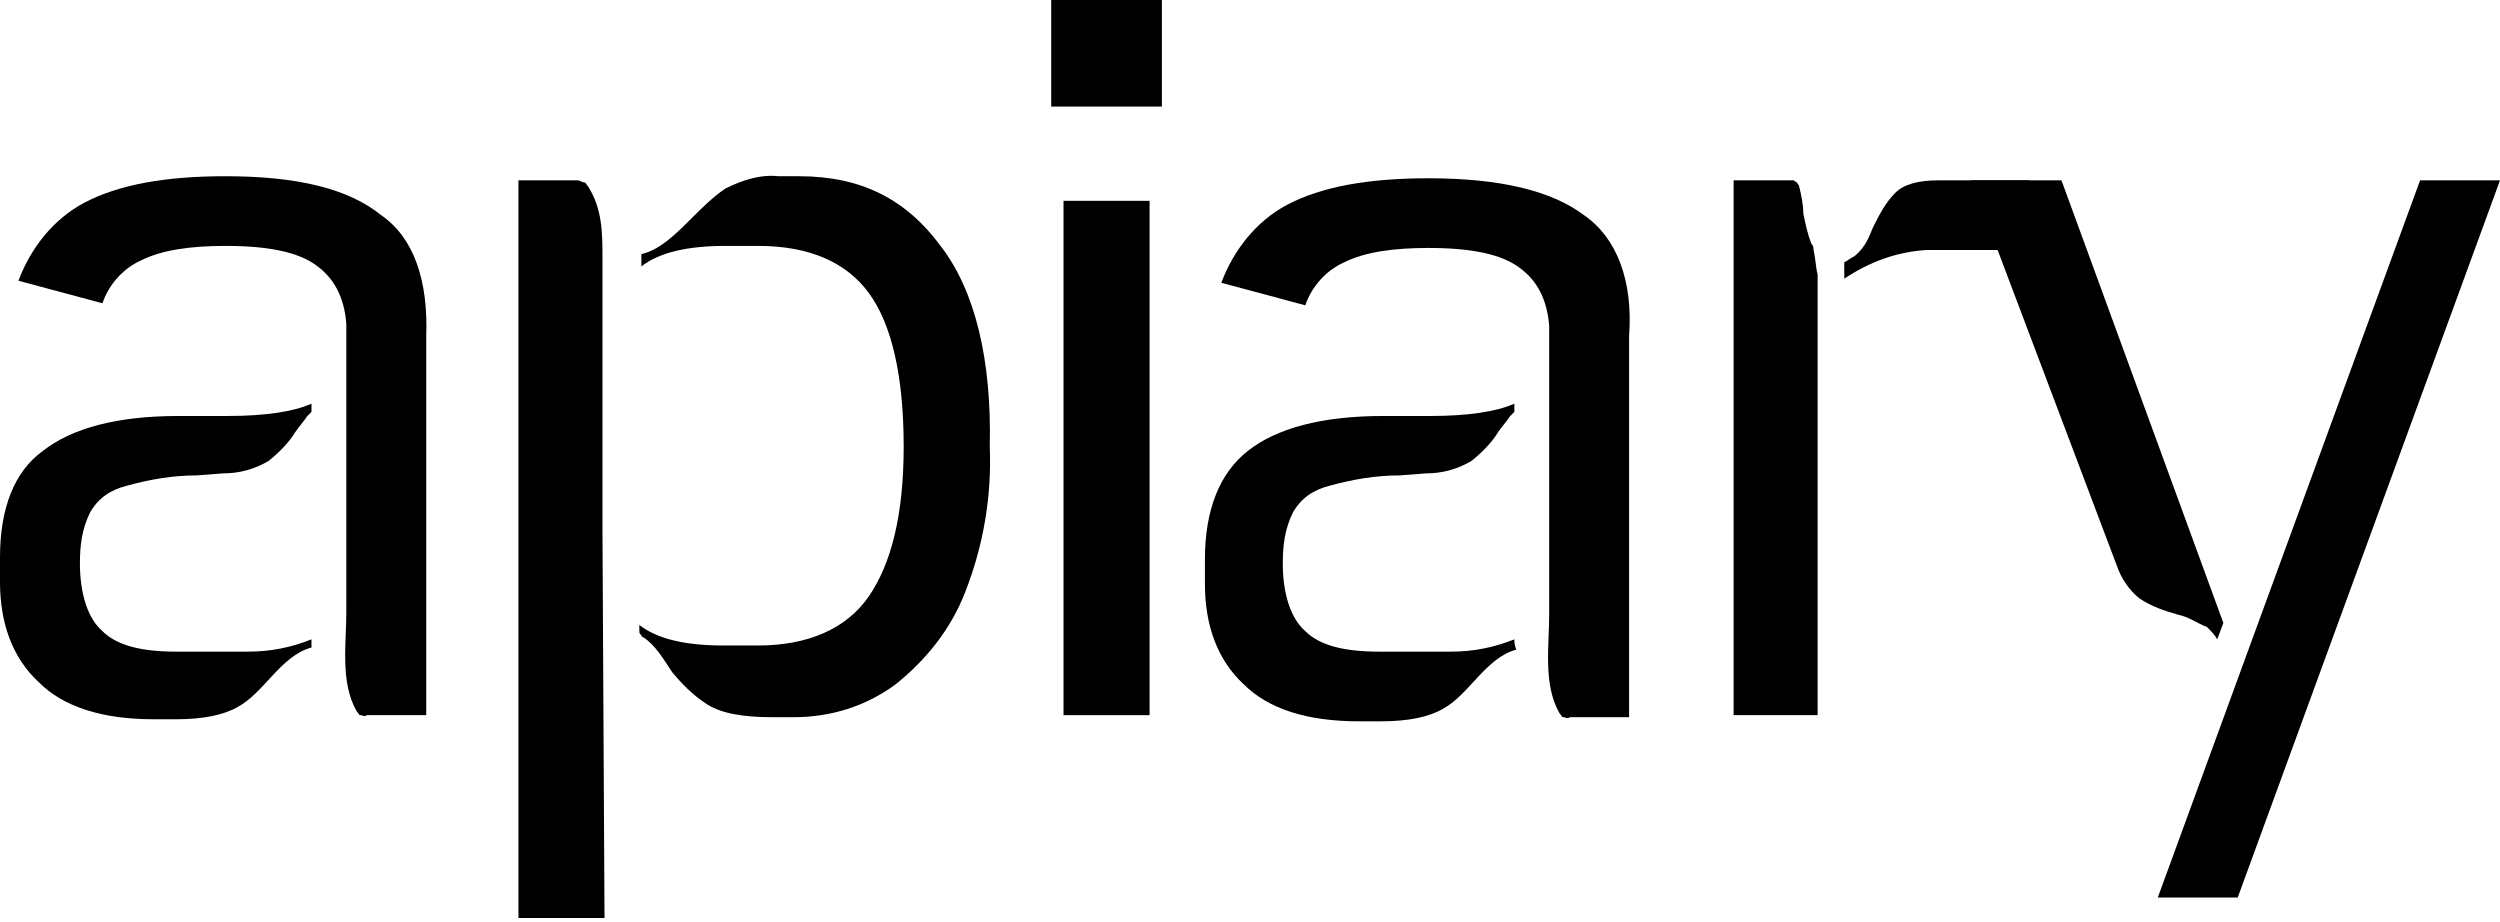
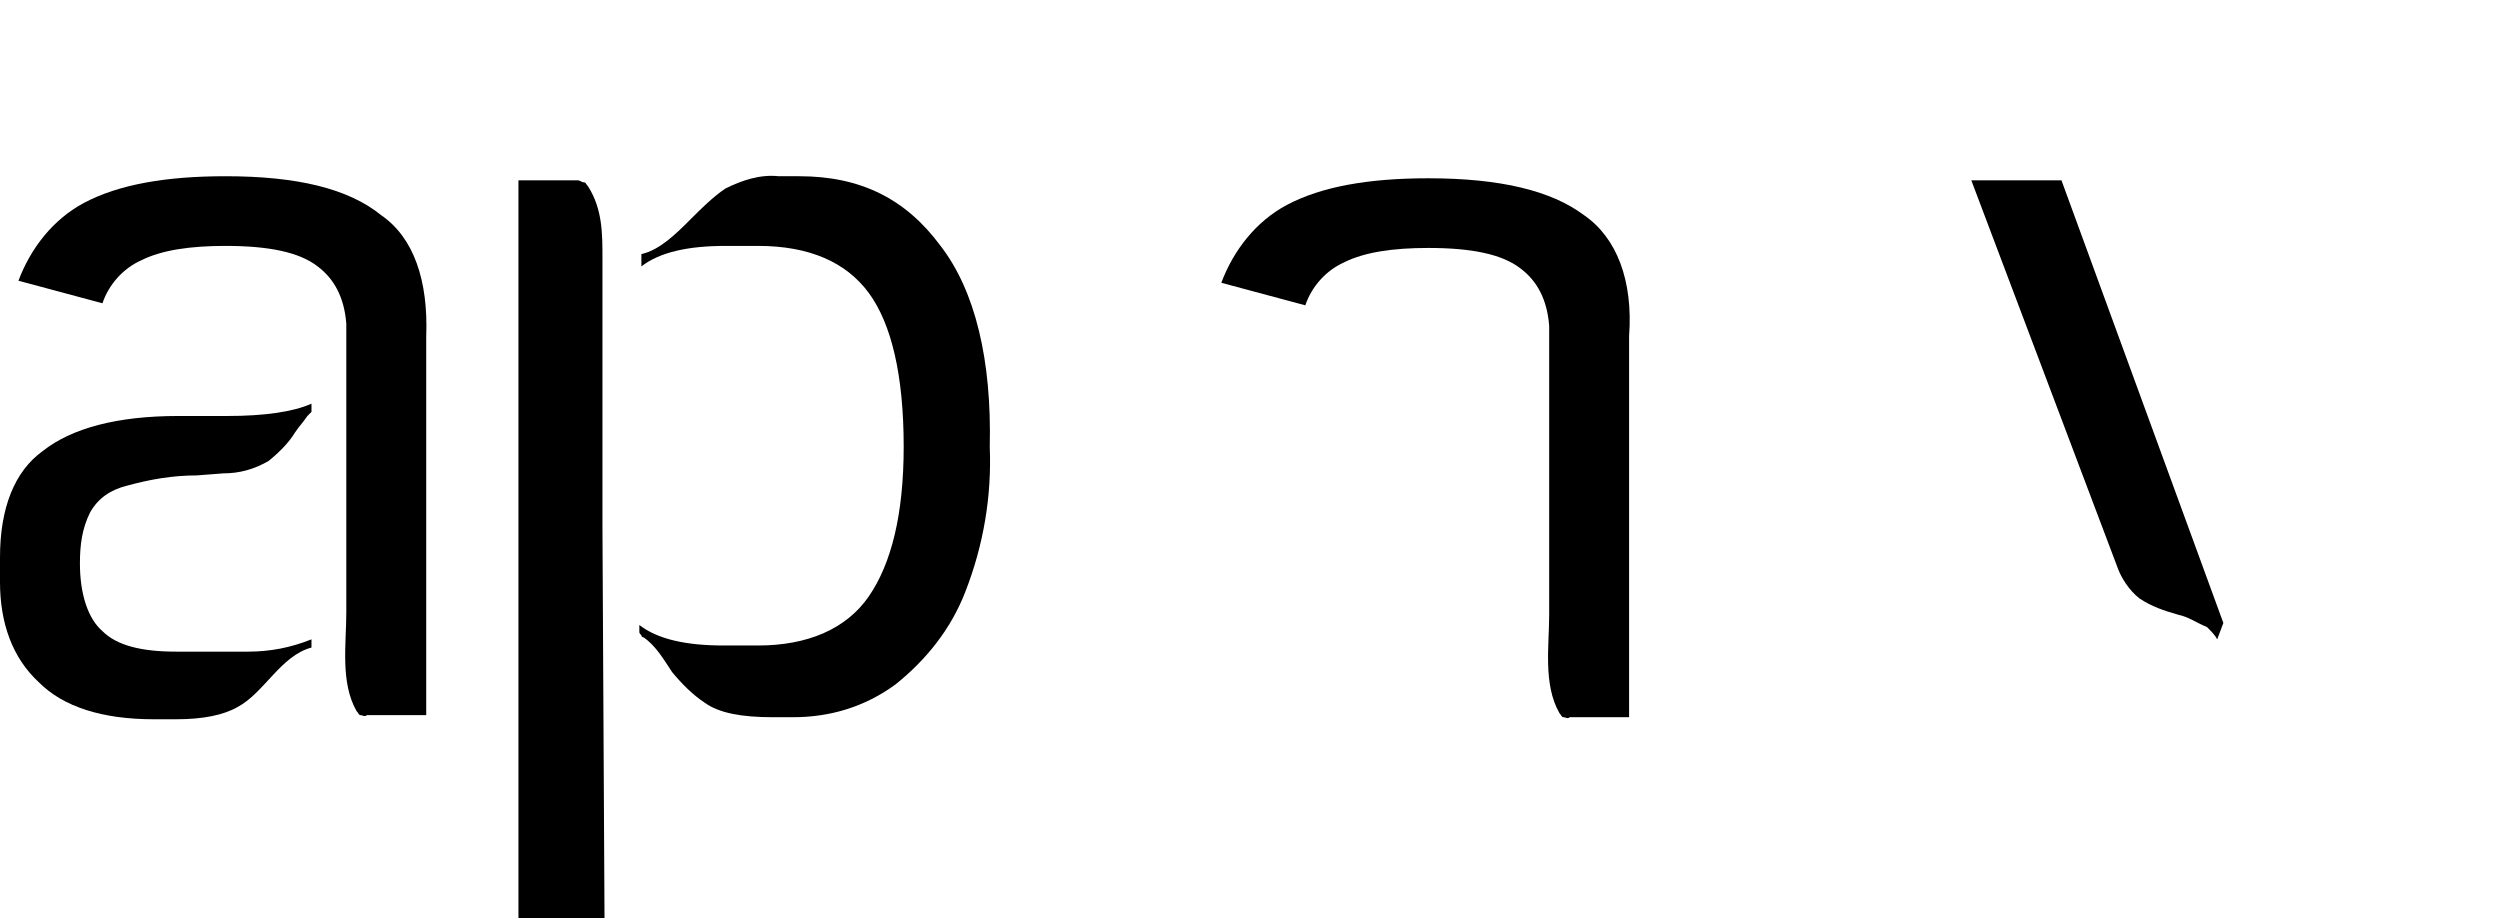
<svg xmlns="http://www.w3.org/2000/svg" version="1.1" id="apiary-primary-logo" x="0px" y="0px" viewBox="0 0 122 45" style="enable-background:new 0 0 122 45;" xml:space="preserve">
  <g class="apiary-a-1" style="transition-delay: 0s;">
    <path d="M15.2,31.2c-1,0.4-2,0.6-3.1,0.6H8.6c-1.7,0-2.9-0.3-3.6-1c-0.7-0.6-1.1-1.8-1.1-3.3c0-0.9,0.1-1.7,0.5-2.5         c0.4-0.7,1-1.1,1.8-1.3c1.1-0.3,2.2-0.5,3.4-0.5l1.3-0.1c0.8,0,1.5-0.2,2.2-0.6c0.5-0.4,1-0.9,1.3-1.4c0.2-0.3,0.4-0.5,0.6-0.8         c0.1-0.1,0.1-0.1,0.2-0.2v-0.4c-0.9,0.4-2.3,0.6-4.1,0.6H8.7c-3,0-5.2,0.6-6.6,1.7C0.7,23,0,24.8,0,27.2v1.2c0,2,0.6,3.7,1.9,4.9         c1.2,1.2,3.1,1.8,5.6,1.8h1.1c1.3,0,2.3-0.2,3-0.6c1.3-0.7,2.1-2.5,3.6-2.9C15.2,31.5,15.2,31.3,15.2,31.2z" style="transition-delay: 0s;" />
    <path d="M18.6,10.5C17,9.2,14.5,8.6,11,8.6c-2.9,0-5.2,0.4-6.9,1.3c-1.5,0.8-2.6,2.2-3.2,3.8l4.1,1.1         c0.3-0.9,1-1.7,1.9-2.1c1-0.5,2.4-0.7,4.1-0.7c2.1,0,3.6,0.3,4.5,1c0.8,0.6,1.3,1.5,1.4,2.8v14.1c0,1.5-0.3,3.4,0.5,4.8         c0.1,0.1,0.1,0.2,0.2,0.2c0.1,0,0.2,0.1,0.3,0h2.9V16.4C20.9,13.7,20.2,11.6,18.6,10.5z" style="transition-delay: 0s;" />
  </g>
  <g class="apiary-p" style="transition-delay: 0s;">
-     <path d="M29.4,25.8V12.6c0-1.2,0-2.4-0.7-3.5c-0.1-0.1-0.1-0.2-0.2-0.2s-0.2-0.1-0.3-0.1h-2.9v36h4.2L29.4,25.8         L29.4,25.8z" style="transition-delay: 0s;" />
+     <path d="M29.4,25.8V12.6c0-1.2,0-2.4-0.7-3.5c-0.1-0.1-0.1-0.2-0.2-0.2s-0.2-0.1-0.3-0.1h-2.9v36h4.2L29.4,25.8z" style="transition-delay: 0s;" />
    <path d="M45.9,12C44.2,9.7,42,8.6,39,8.6h-1c-0.9-0.1-1.8,0.2-2.6,0.6c-0.6,0.4-1.2,1-1.7,1.5         c-0.7,0.7-1.5,1.5-2.4,1.7h0v0.6c0.9-0.7,2.3-1,4.1-1H37c2.5,0,4.3,0.8,5.4,2.3c1.1,1.5,1.7,4,1.7,7.5c0,3.3-0.6,5.7-1.7,7.3         c-1.1,1.6-3,2.4-5.4,2.4h-1.7c-1.8,0-3.2-0.3-4.1-1c0,0,0,0.2,0,0.3c0,0.1,0,0.1,0.1,0.2c0,0.1,0.1,0.1,0.1,0.1         c0.6,0.4,1,1.1,1.4,1.7c0.5,0.6,1,1.1,1.6,1.5c0.7,0.5,1.8,0.7,3.3,0.7h1c1.8,0,3.5-0.5,5-1.6c1.5-1.2,2.7-2.7,3.4-4.5         c0.9-2.3,1.3-4.7,1.2-7.1C48.4,17.6,47.6,14.2,45.9,12z" style="transition-delay: 0s;" />
  </g>
-   <path class="apiary-i" d="M51.9,34.9V9.8h4.2v25.1H51.9z M51.3,5.2V0h5.4v5.2H51.3z" style="transition-delay: 0s;" />
  <g class="apiary-a-2" style="transition-delay: 0s;">
-     <path d="M73.9,31.2c-1,0.4-2,0.6-3.1,0.6h-3.5c-1.7,0-2.9-0.3-3.6-1c-0.7-0.6-1.1-1.8-1.1-3.3c0-0.9,0.1-1.7,0.5-2.5         c0.4-0.7,1-1.1,1.8-1.3c1.1-0.3,2.2-0.5,3.4-0.5l1.3-0.1c0.8,0,1.5-0.2,2.2-0.6c0.5-0.4,1-0.9,1.3-1.4c0.2-0.3,0.4-0.5,0.6-0.8         c0.1-0.1,0.1-0.1,0.2-0.2v-0.4c-0.9,0.4-2.3,0.6-4.1,0.6h-2.3c-3,0-5.2,0.6-6.6,1.7c-1.4,1.1-2.1,2.9-2.1,5.3v1.2         c0,2,0.6,3.7,1.9,4.9c1.2,1.2,3.1,1.8,5.6,1.8h1.1c1.3,0,2.3-0.2,3-0.6c1.3-0.7,2.1-2.5,3.6-2.9C73.9,31.5,73.9,31.3,73.9,31.2z" style="transition-delay: 0s;" />
    <path d="M77.3,10.5c-1.6-1.2-4.1-1.8-7.6-1.8c-2.9,0-5.2,0.4-6.9,1.3c-1.5,0.8-2.6,2.2-3.2,3.8l4.1,1.1         c0.3-0.9,1-1.7,1.9-2.1c1-0.5,2.4-0.7,4.1-0.7c2.1,0,3.6,0.3,4.5,1c0.8,0.6,1.3,1.5,1.4,2.8h0v14.1c0,1.5-0.3,3.4,0.5,4.8         c0.1,0.1,0.1,0.2,0.2,0.2c0.1,0,0.2,0.1,0.3,0h2.9V16.4C79.7,13.7,78.9,11.6,77.3,10.5z" style="transition-delay: 0s;" />
  </g>
  <g class="apiary-r" style="transition-delay: 0s;">
-     <path d="M88.5,12.2c0-0.1,0-0.2-0.1-0.3c-0.2-0.5-0.3-1-0.4-1.5C88,10,87.9,9.5,87.8,9.1c0-0.1-0.1-0.1-0.1-0.2         c-0.1,0-0.1-0.1-0.2-0.1h-2.9v26.1h4.1V15c0-0.5,0-1.1,0-1.6C88.6,13,88.6,12.6,88.5,12.2z" style="transition-delay: 0s;" />
-     <path d="M94.6,8.8c-1,0-1.7,0.2-2.1,0.6c-0.5,0.5-0.8,1.1-1.1,1.7c-0.2,0.5-0.4,1-0.9,1.4c-0.2,0.1-0.3,0.2-0.5,0.3         v0.8c1.2-0.8,2.5-1.3,4-1.4h5V8.8H94.6z" style="transition-delay: 0s;" />
-   </g>
+     </g>
  <g class="apiary-y" style="transition-delay: 0s;">
    <path d="M104.4,29.2c0.6,0.4,1.2,0.6,1.9,0.8c0.5,0.1,0.9,0.4,1.4,0.6c0.2,0.2,0.4,0.4,0.5,0.6l0.3-0.8l-7.9-21.6h-4.4         l7.1,18.8C103.5,28.2,103.9,28.8,104.4,29.2z" style="transition-delay: 0s;" />
-     <path class="st0" d="M118.1,8.8l-12.8,35h3.9l12.8-35H118.1z" style="transition-delay: 0s;" />
  </g>
</svg>